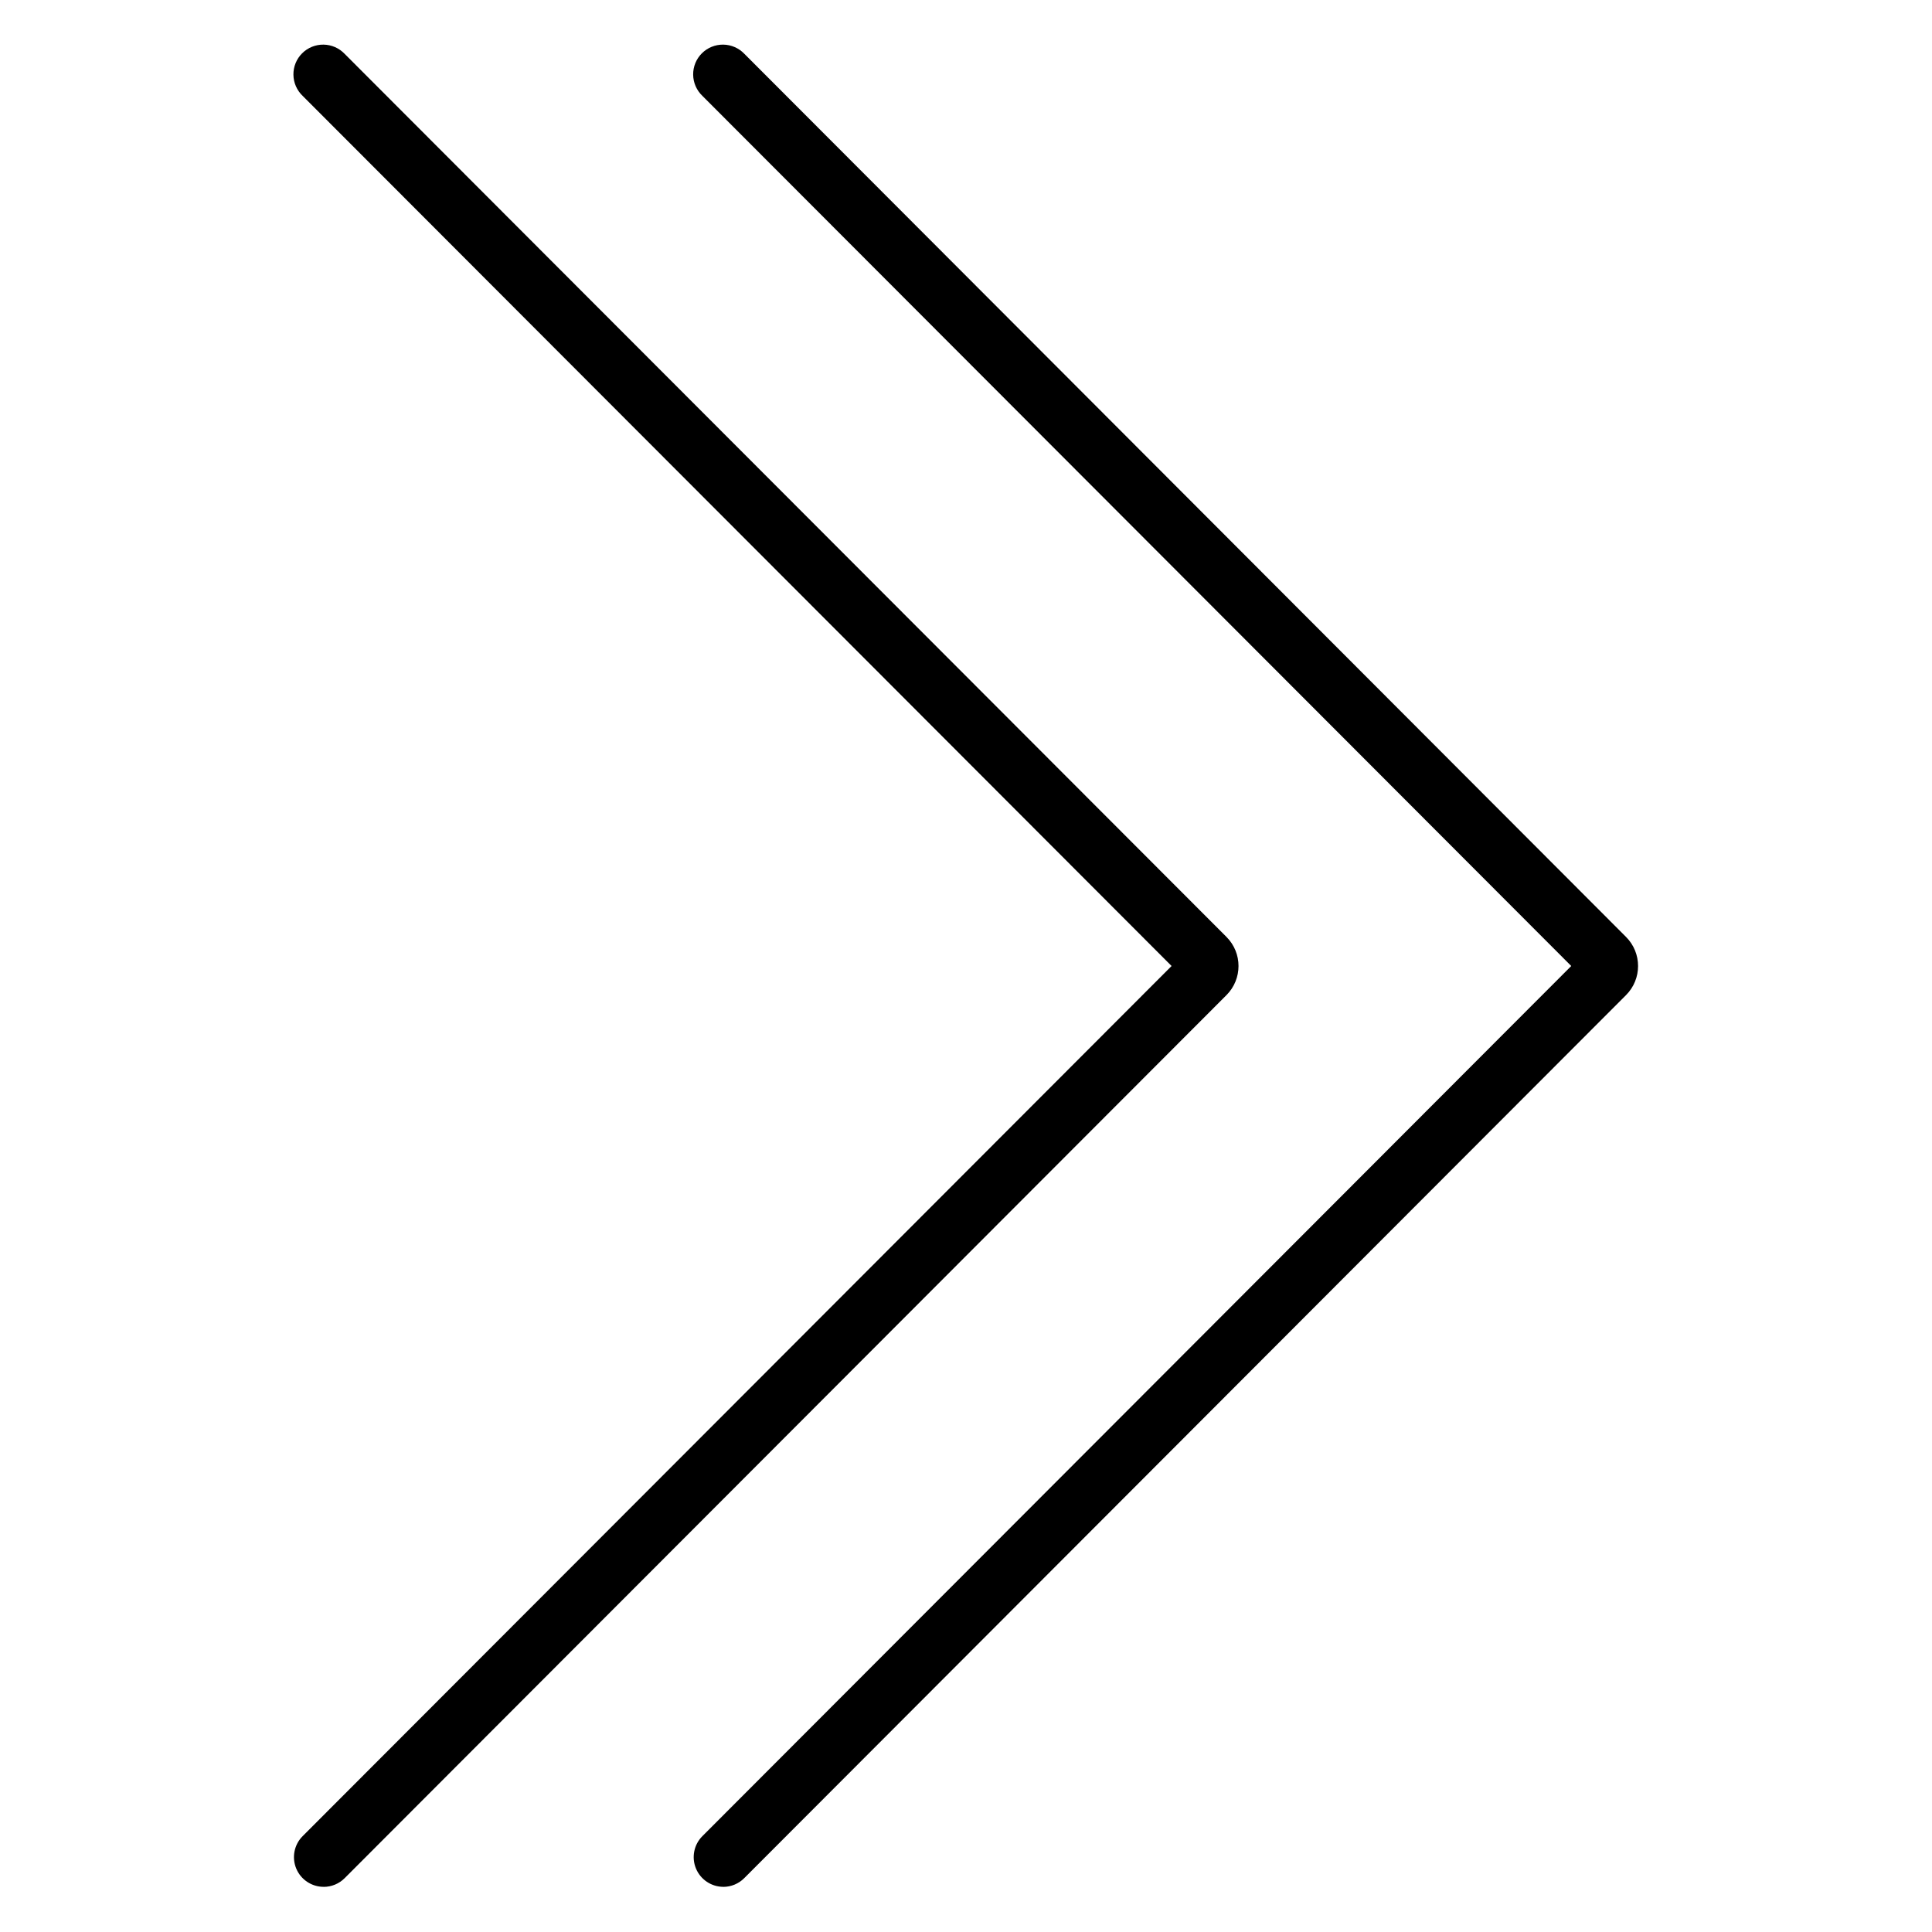
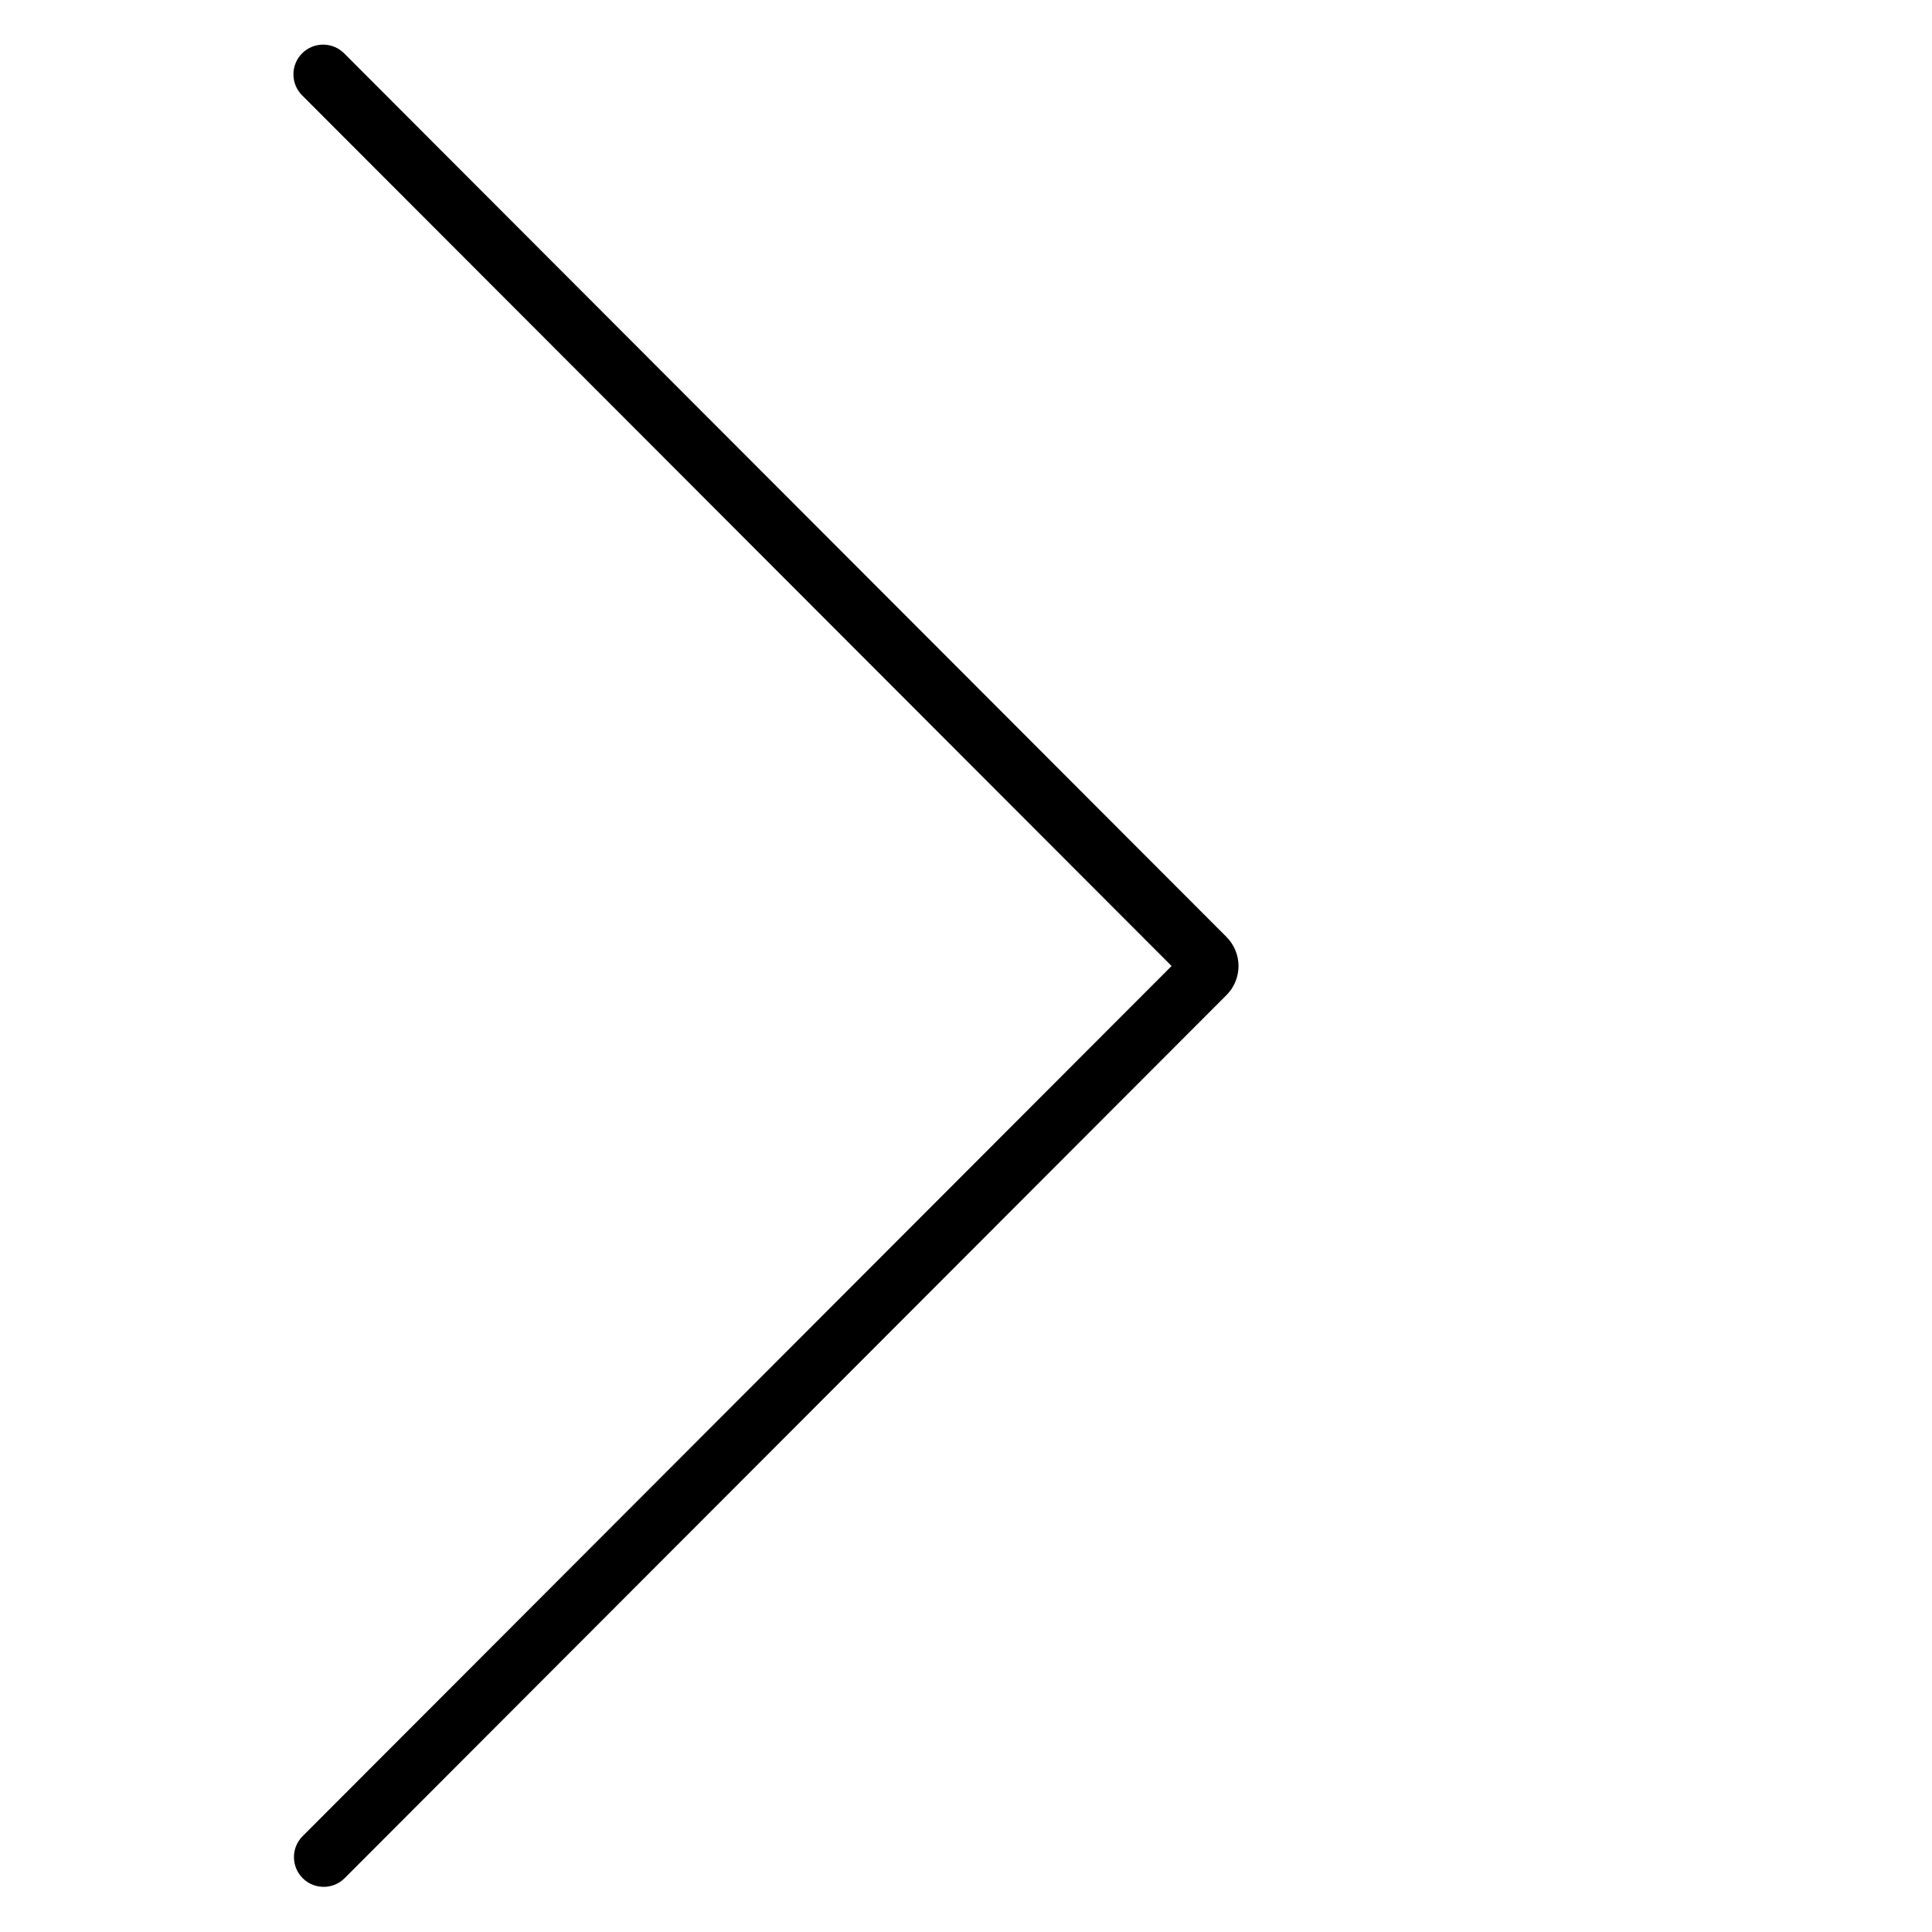
<svg xmlns="http://www.w3.org/2000/svg" fill="#000000" width="800px" height="800px" version="1.1" viewBox="144 144 512 512">
  <g>
    <path d="m229.77 644.03c-3.18 0-6.051-1.918-7.269-4.856-1.215-2.941-0.547-6.324 1.699-8.574l230.28-230.6-230.28-230.6c-1.535-1.465-2.418-3.488-2.441-5.609-0.027-2.121 0.805-4.164 2.309-5.664s3.547-2.328 5.668-2.301c2.125 0.027 4.144 0.914 5.606 2.453l233.69 234.02c4.246 4.258 4.246 11.152 0 15.41l-233.69 234.02c-1.477 1.48-3.481 2.312-5.57 2.312z" />
-     <path d="m335.66 644.03c-3.176-0.02-6.023-1.945-7.231-4.879s-0.531-6.309 1.707-8.551l230.26-230.6-230.26-230.6c-1.535-1.465-2.418-3.488-2.441-5.609-0.027-2.121 0.805-4.164 2.309-5.664s3.547-2.328 5.668-2.301c2.125 0.027 4.144 0.914 5.606 2.453l233.64 234.02c4.246 4.258 4.246 11.152 0 15.41l-233.69 234.02c-1.473 1.48-3.477 2.312-5.566 2.312z" />
  </g>
</svg>